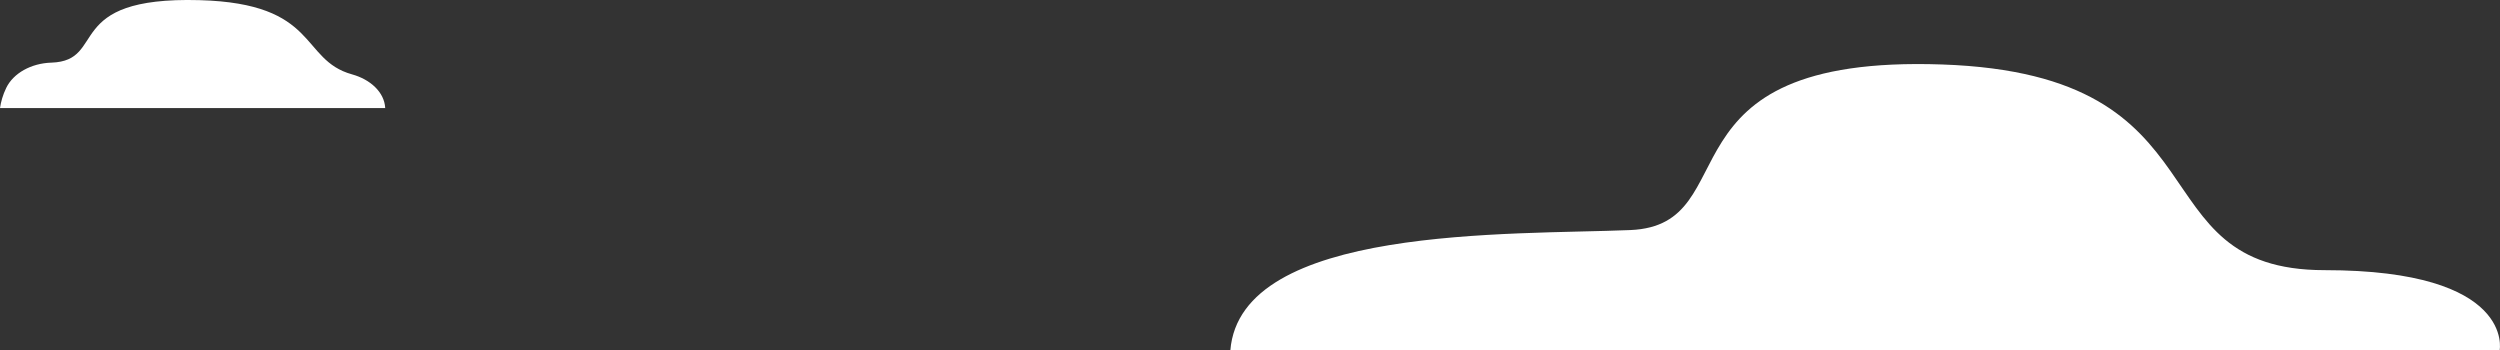
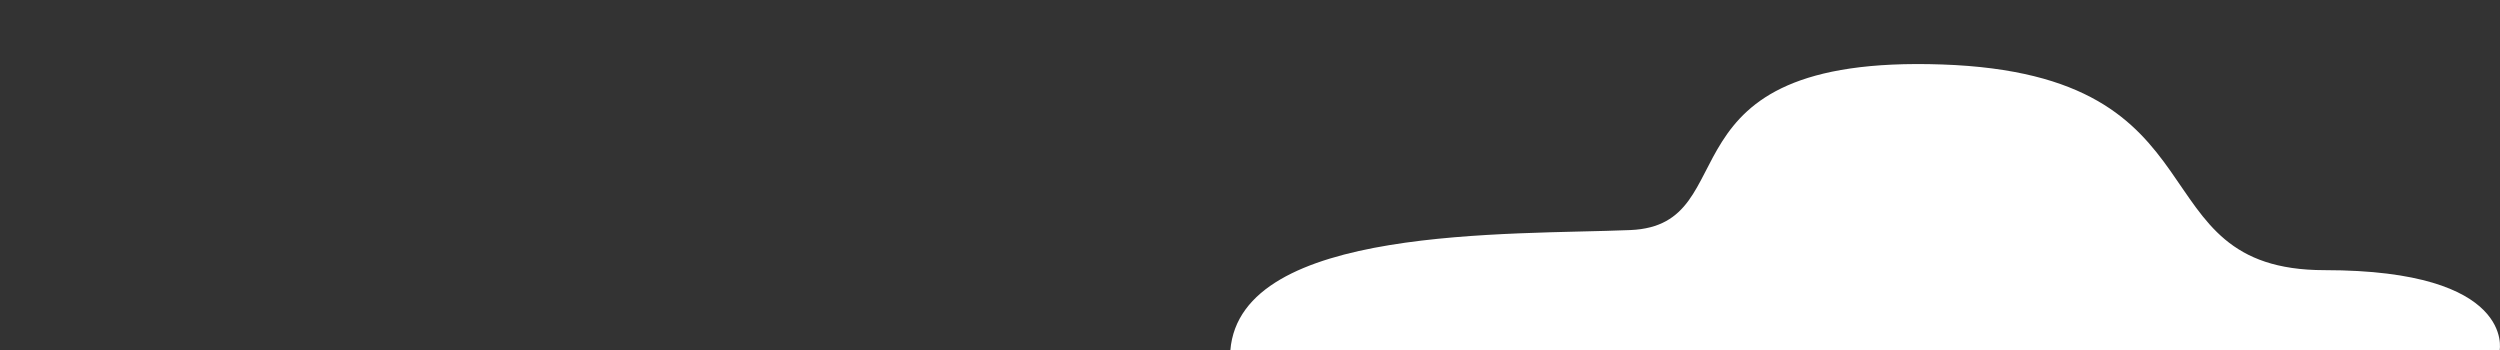
<svg xmlns="http://www.w3.org/2000/svg" id="Layer_2" viewBox="0 0 490.09 68.7">
  <rect x="0" y="0" width="490.09" height="68.7" fill="#333333" stroke="none" />
  <defs>
    <style>.cls-1{fill:#fff;}</style>
  </defs>
-   <path class="cls-1" d="M241.19,68.7h248.83s3.16-15.74-34.32-15.74-18.06-38.36-74.98-40.32c-56.92-1.97-37.75,31.47-61.1,32.46-23.35,.98-76.47-.98-78.43,23.6Z" />
-   <path class="cls-1" d="M75.52,21.19H0c.18-1.22,.55-2.58,1.22-3.96,1.41-2.9,4.9-4.82,8.81-4.95h.04C21.17,11.91,12.06-.71,39.11,.03c23.52,.64,19.6,11.69,29.91,14.55,3.61,1,6.31,3.51,6.49,6.54v.08Z" />
+   <path class="cls-1" d="M241.19,68.7h248.83s3.16-15.74-34.32-15.74-18.06-38.36-74.98-40.32c-56.92-1.97-37.75,31.47-61.1,32.46-23.35,.98-76.47-.98-78.43,23.6" />
</svg>